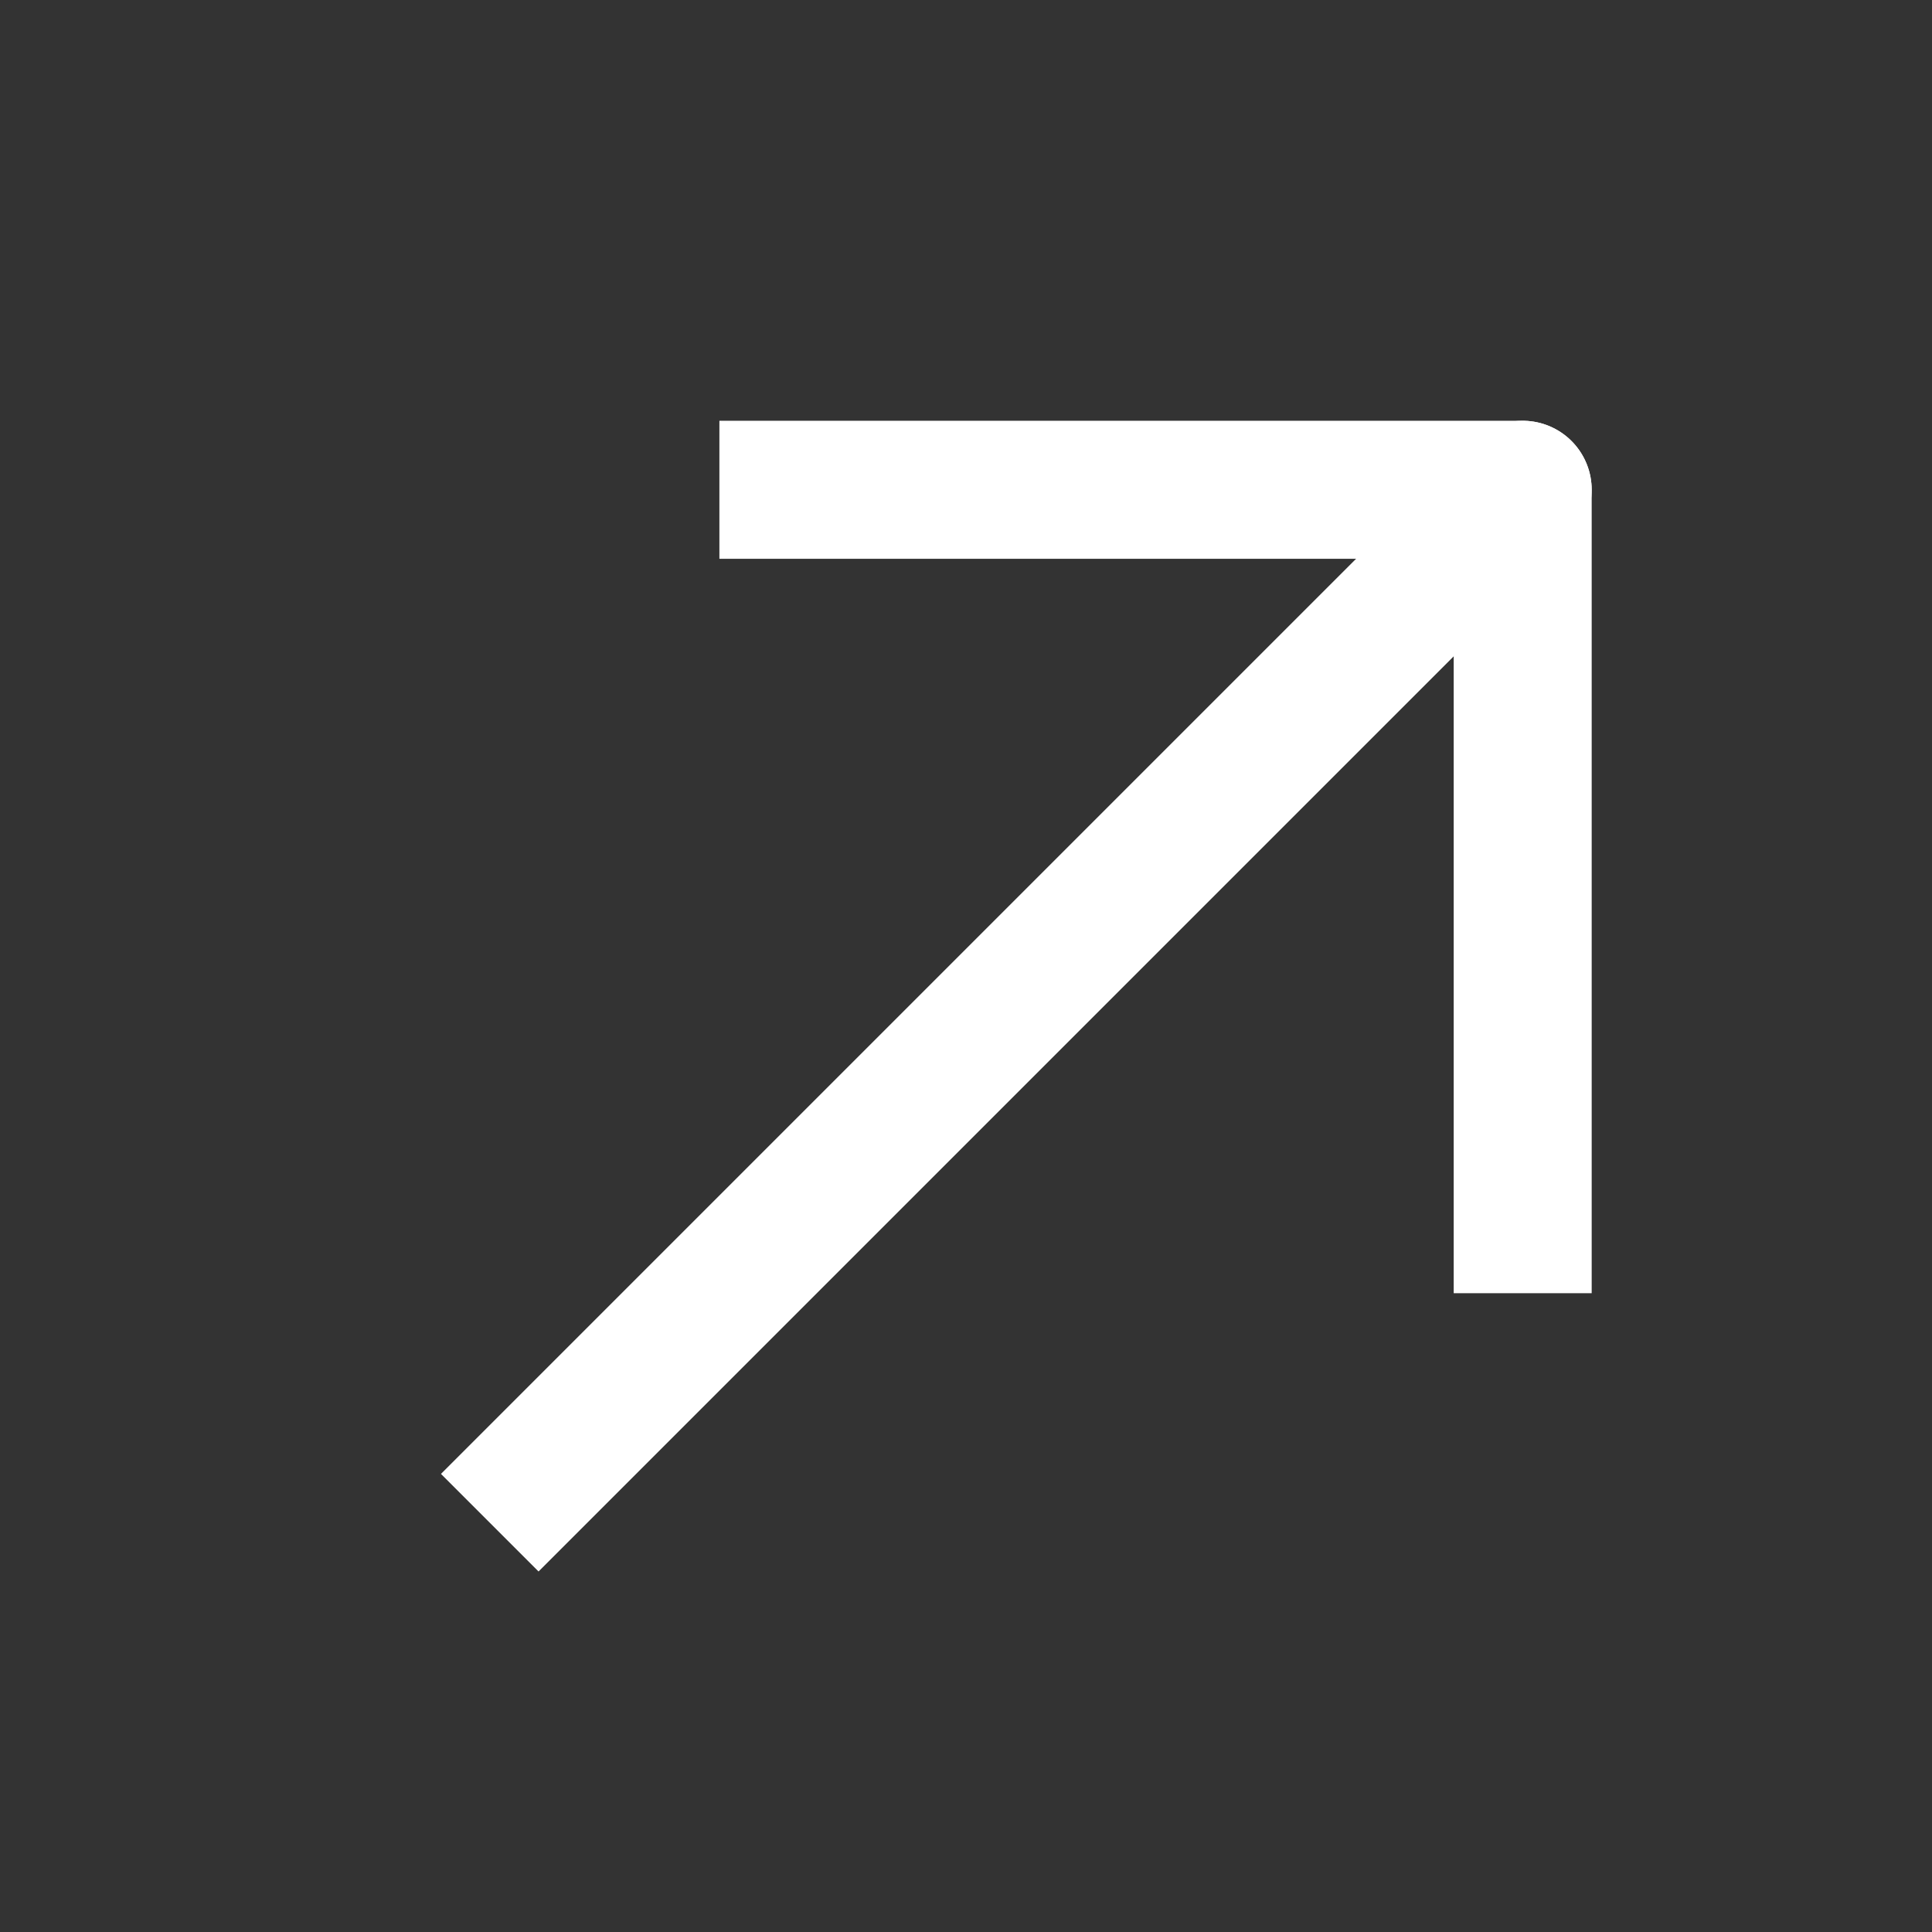
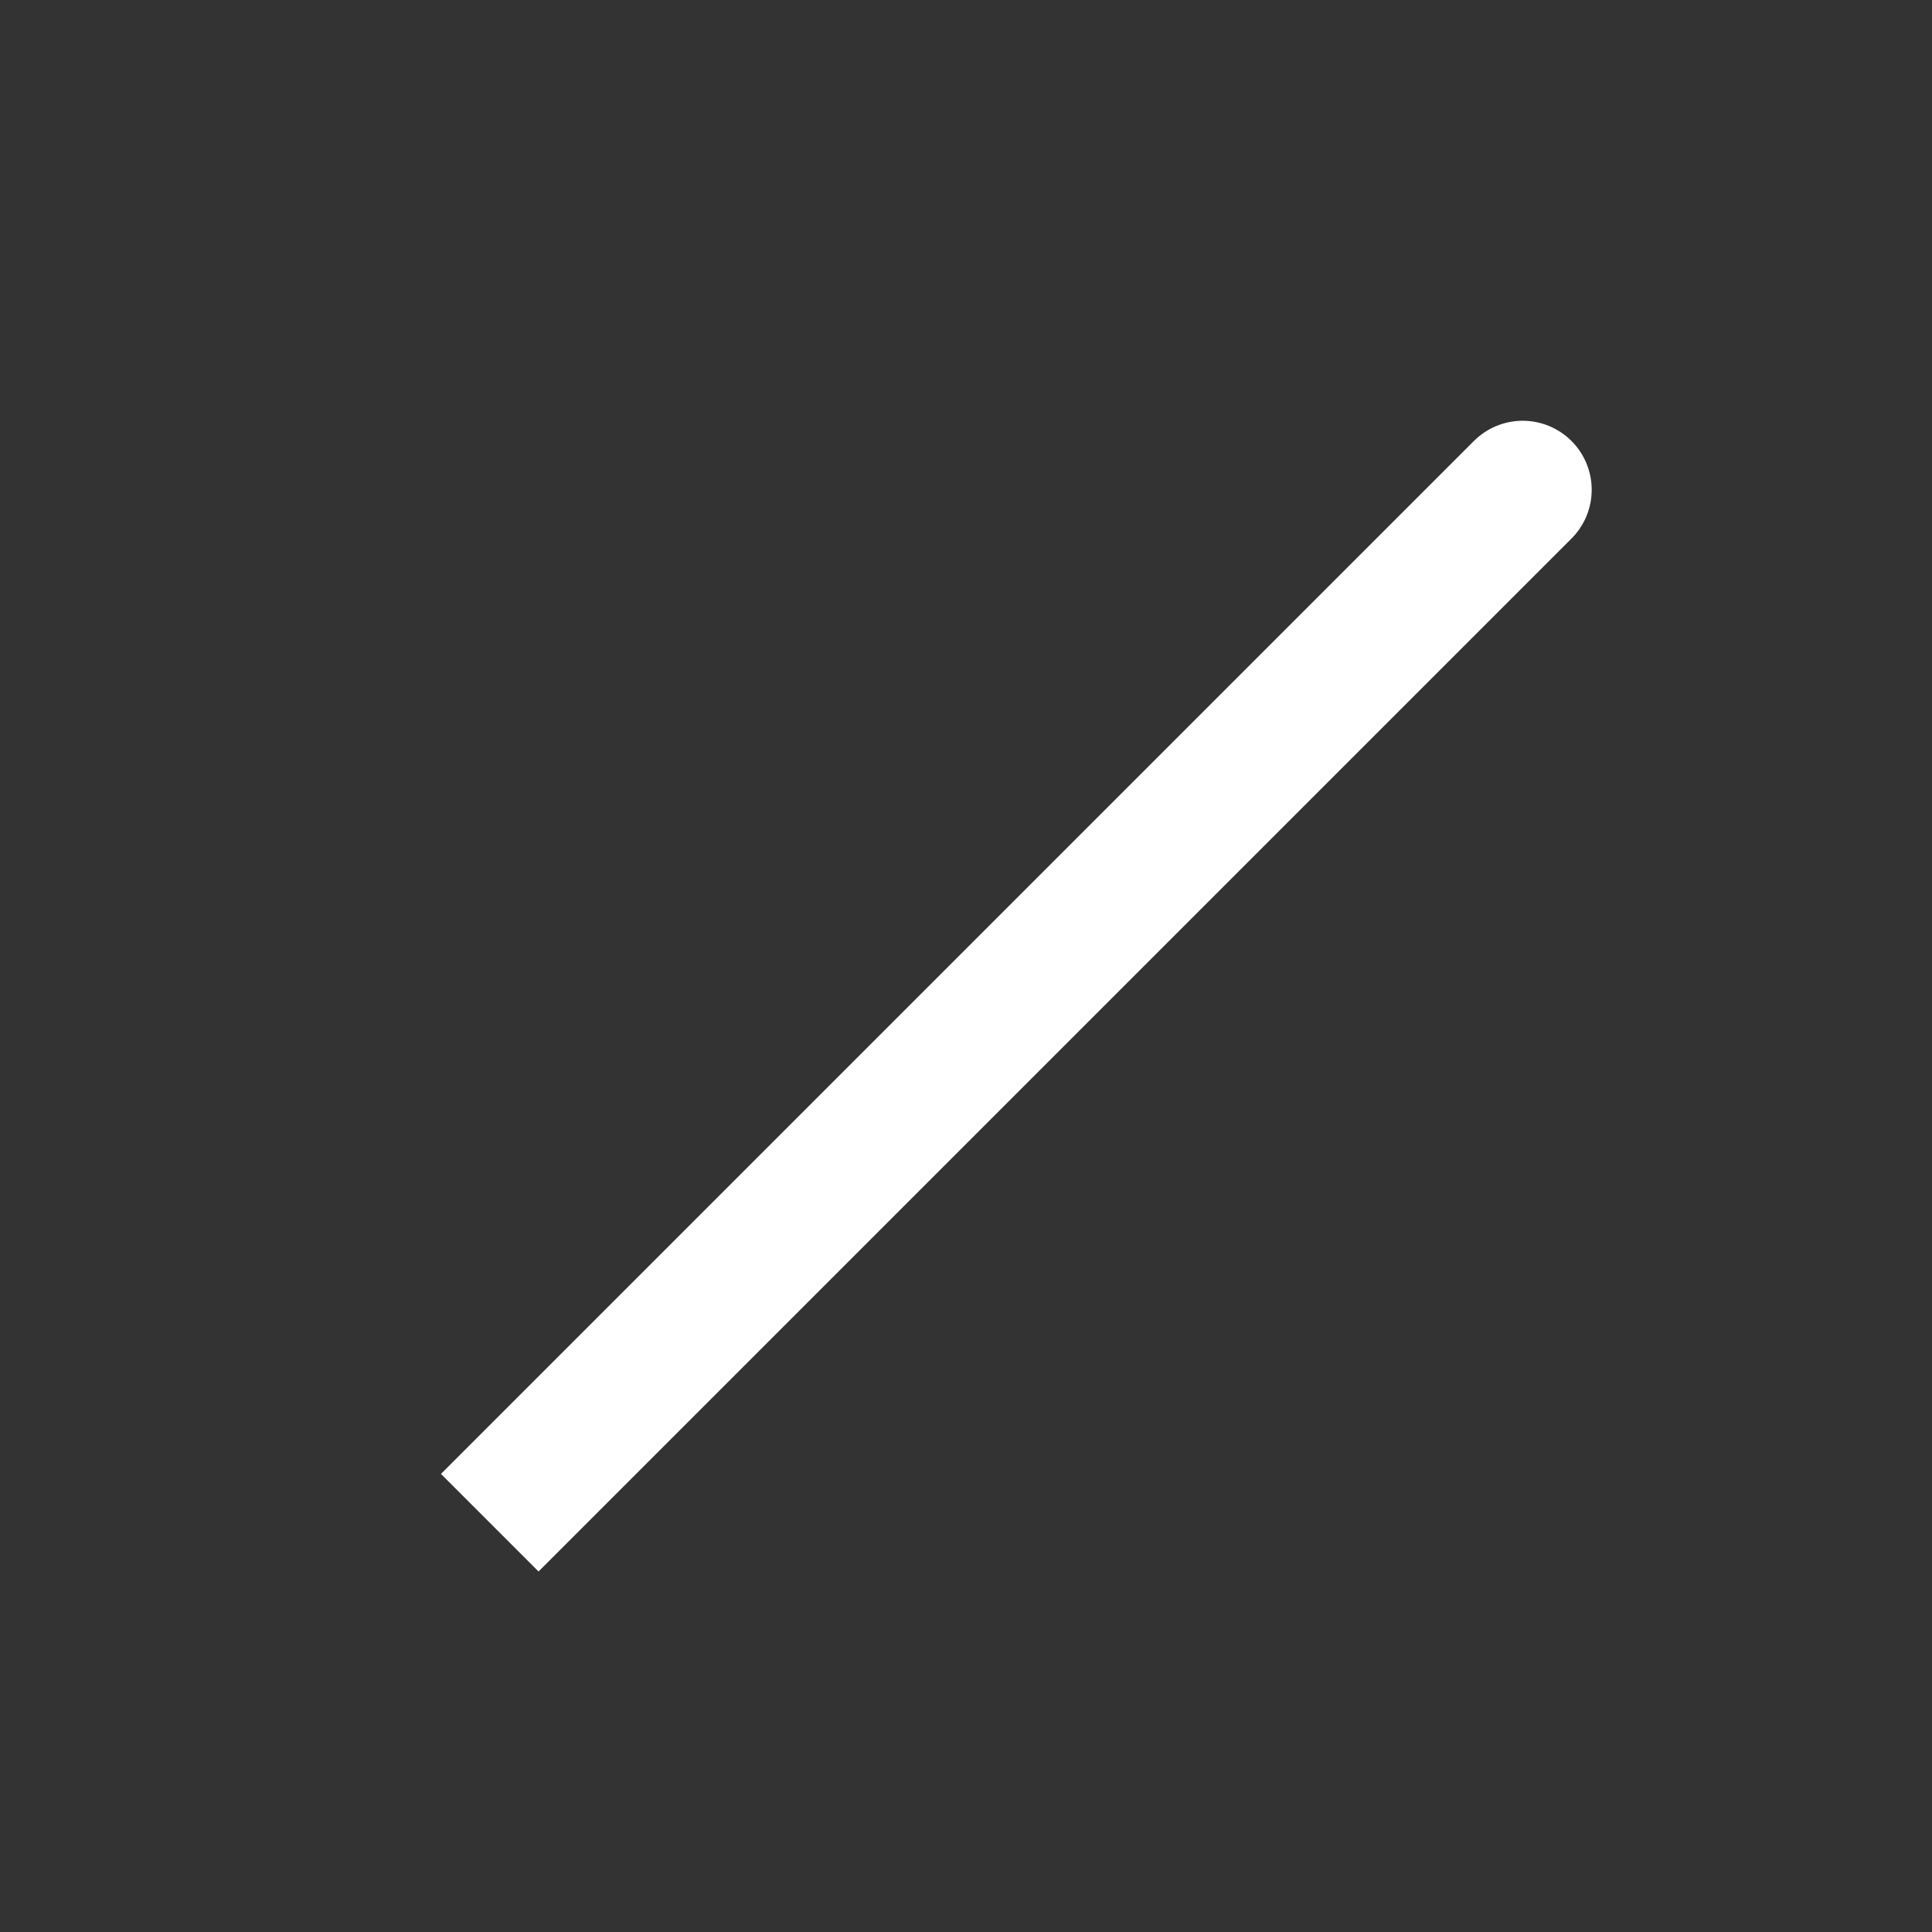
<svg xmlns="http://www.w3.org/2000/svg" width="14" height="14" viewBox="0 0 14 14" fill="none">
  <rect x="0" y="0" width="14" height="14" fill="#333333" stroke="none" />
  <path d="M3.549 11.034L11.034 3.549L10.826 3.757" stroke="white" stroke-linejoin="round" />
-   <path d="M5.213 3.549H11.034V9.371" stroke="white" stroke-linejoin="round" />
</svg>